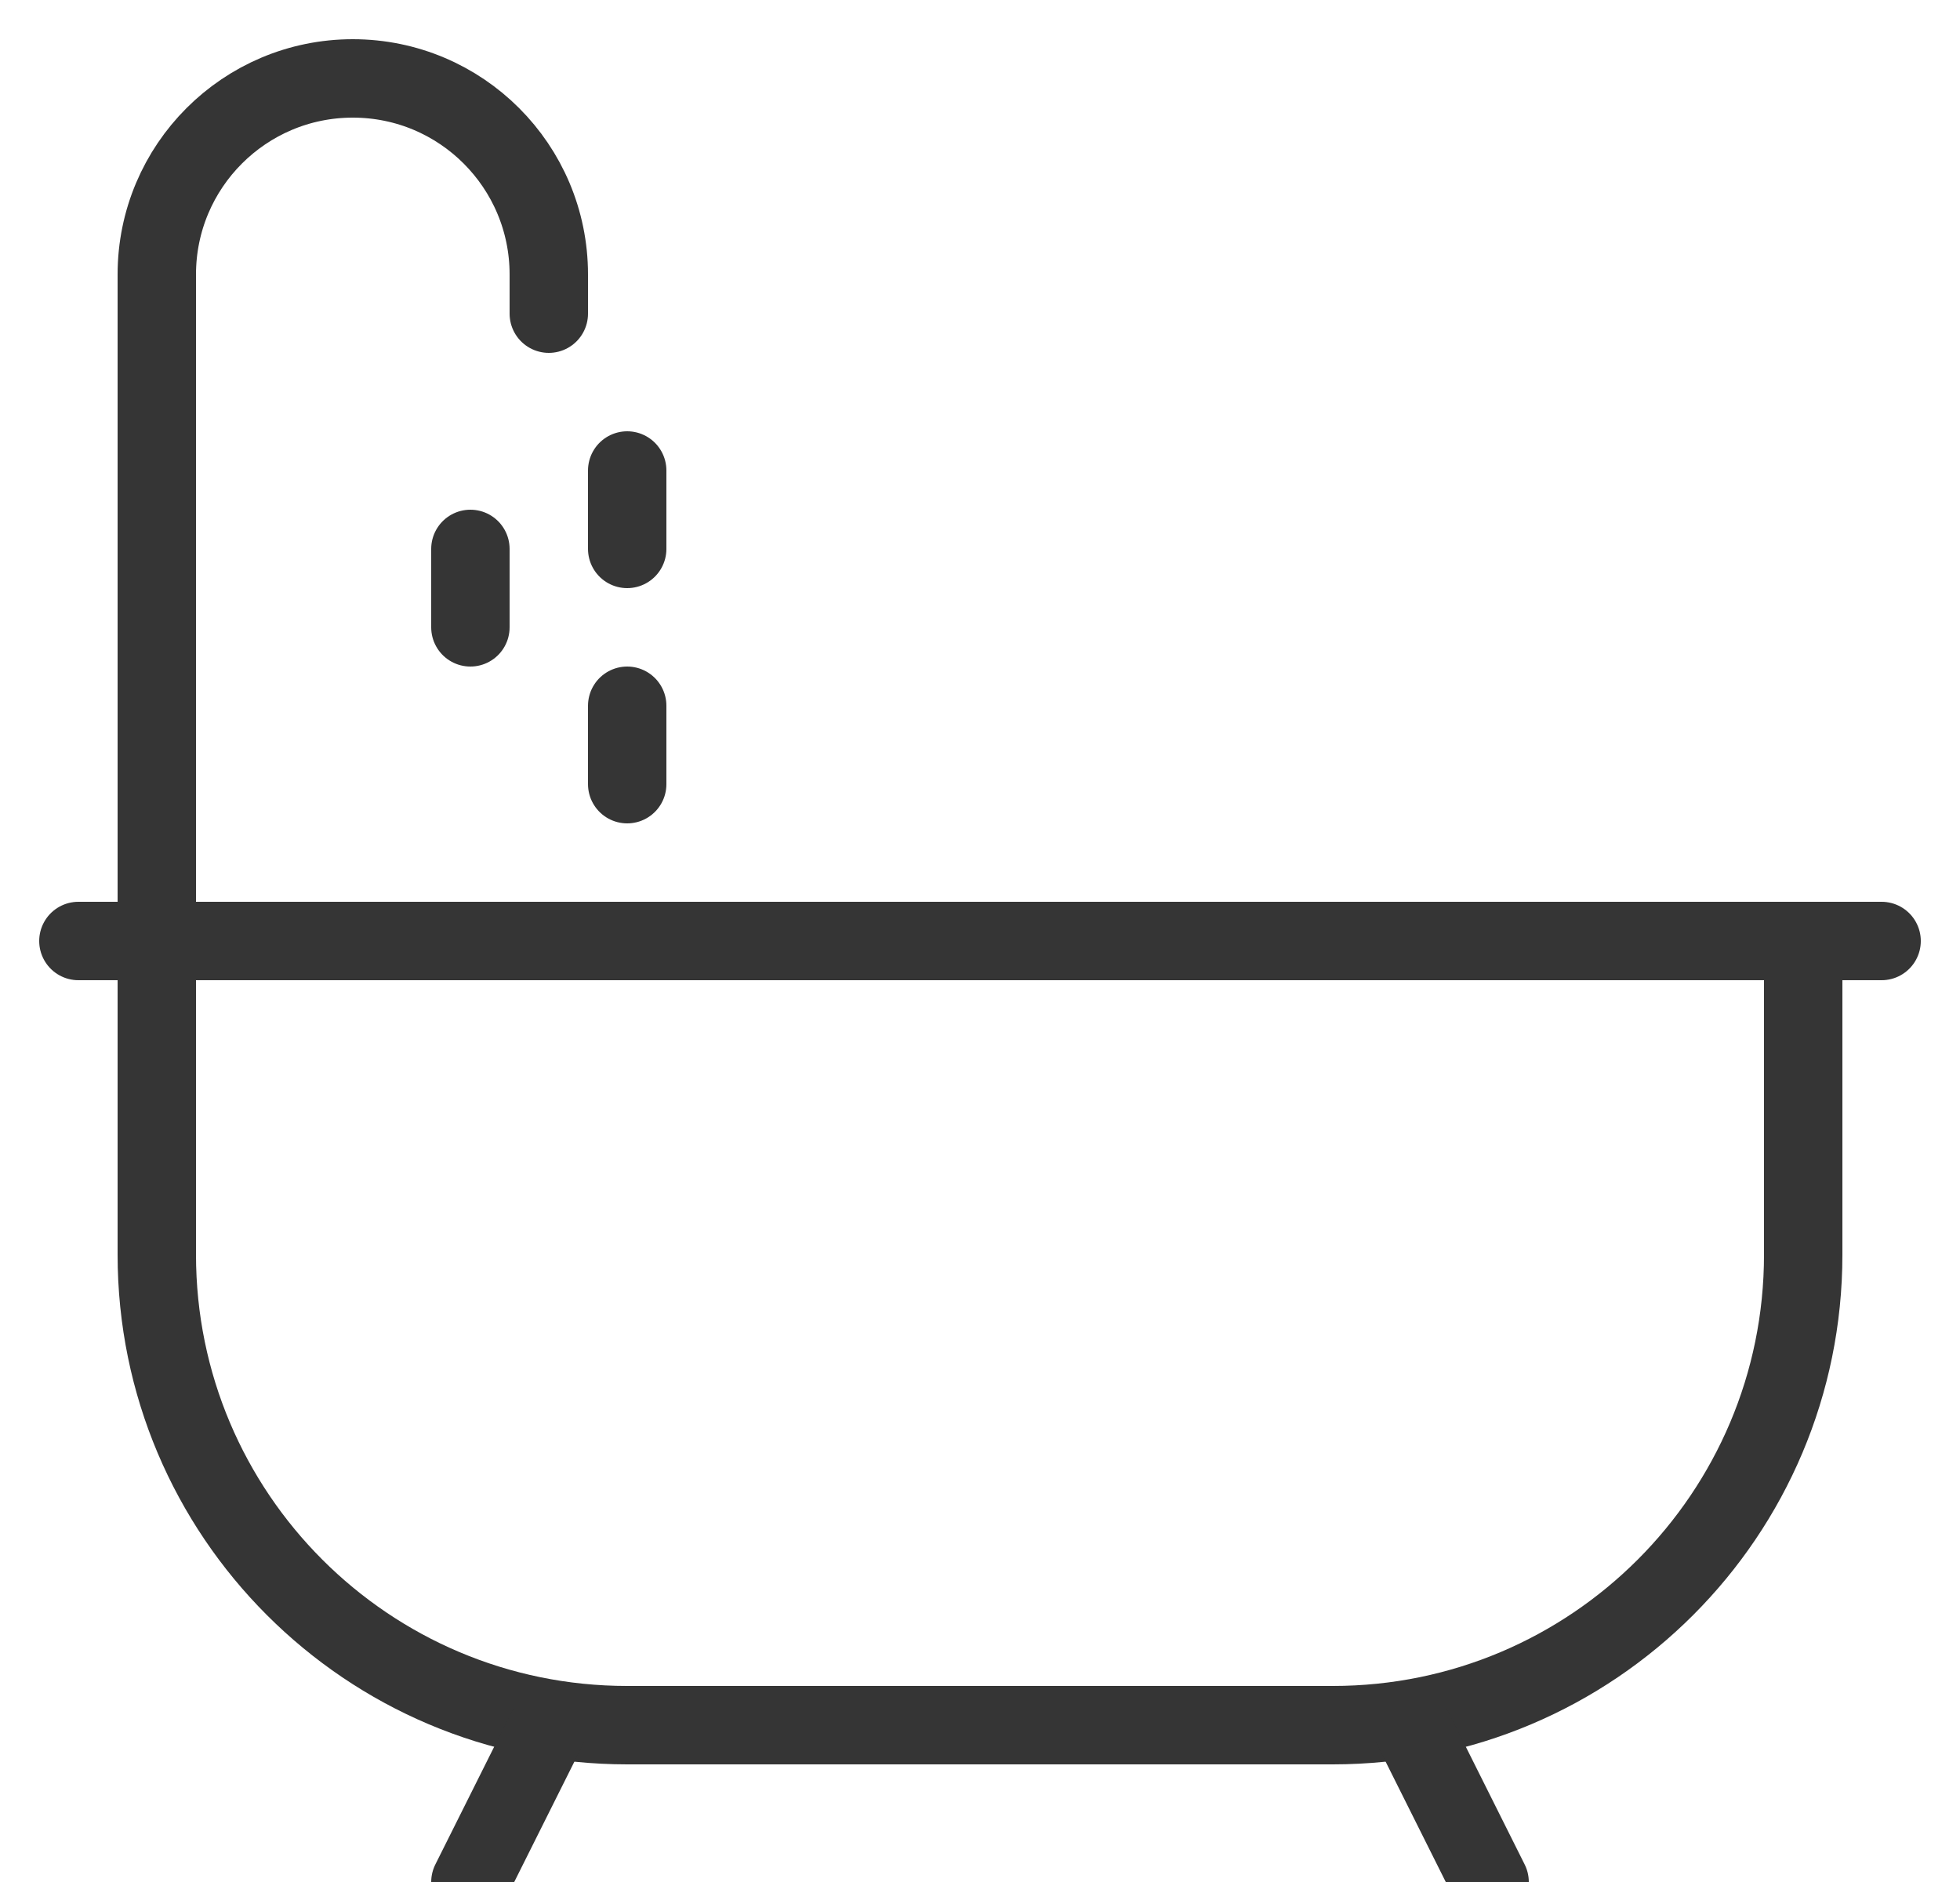
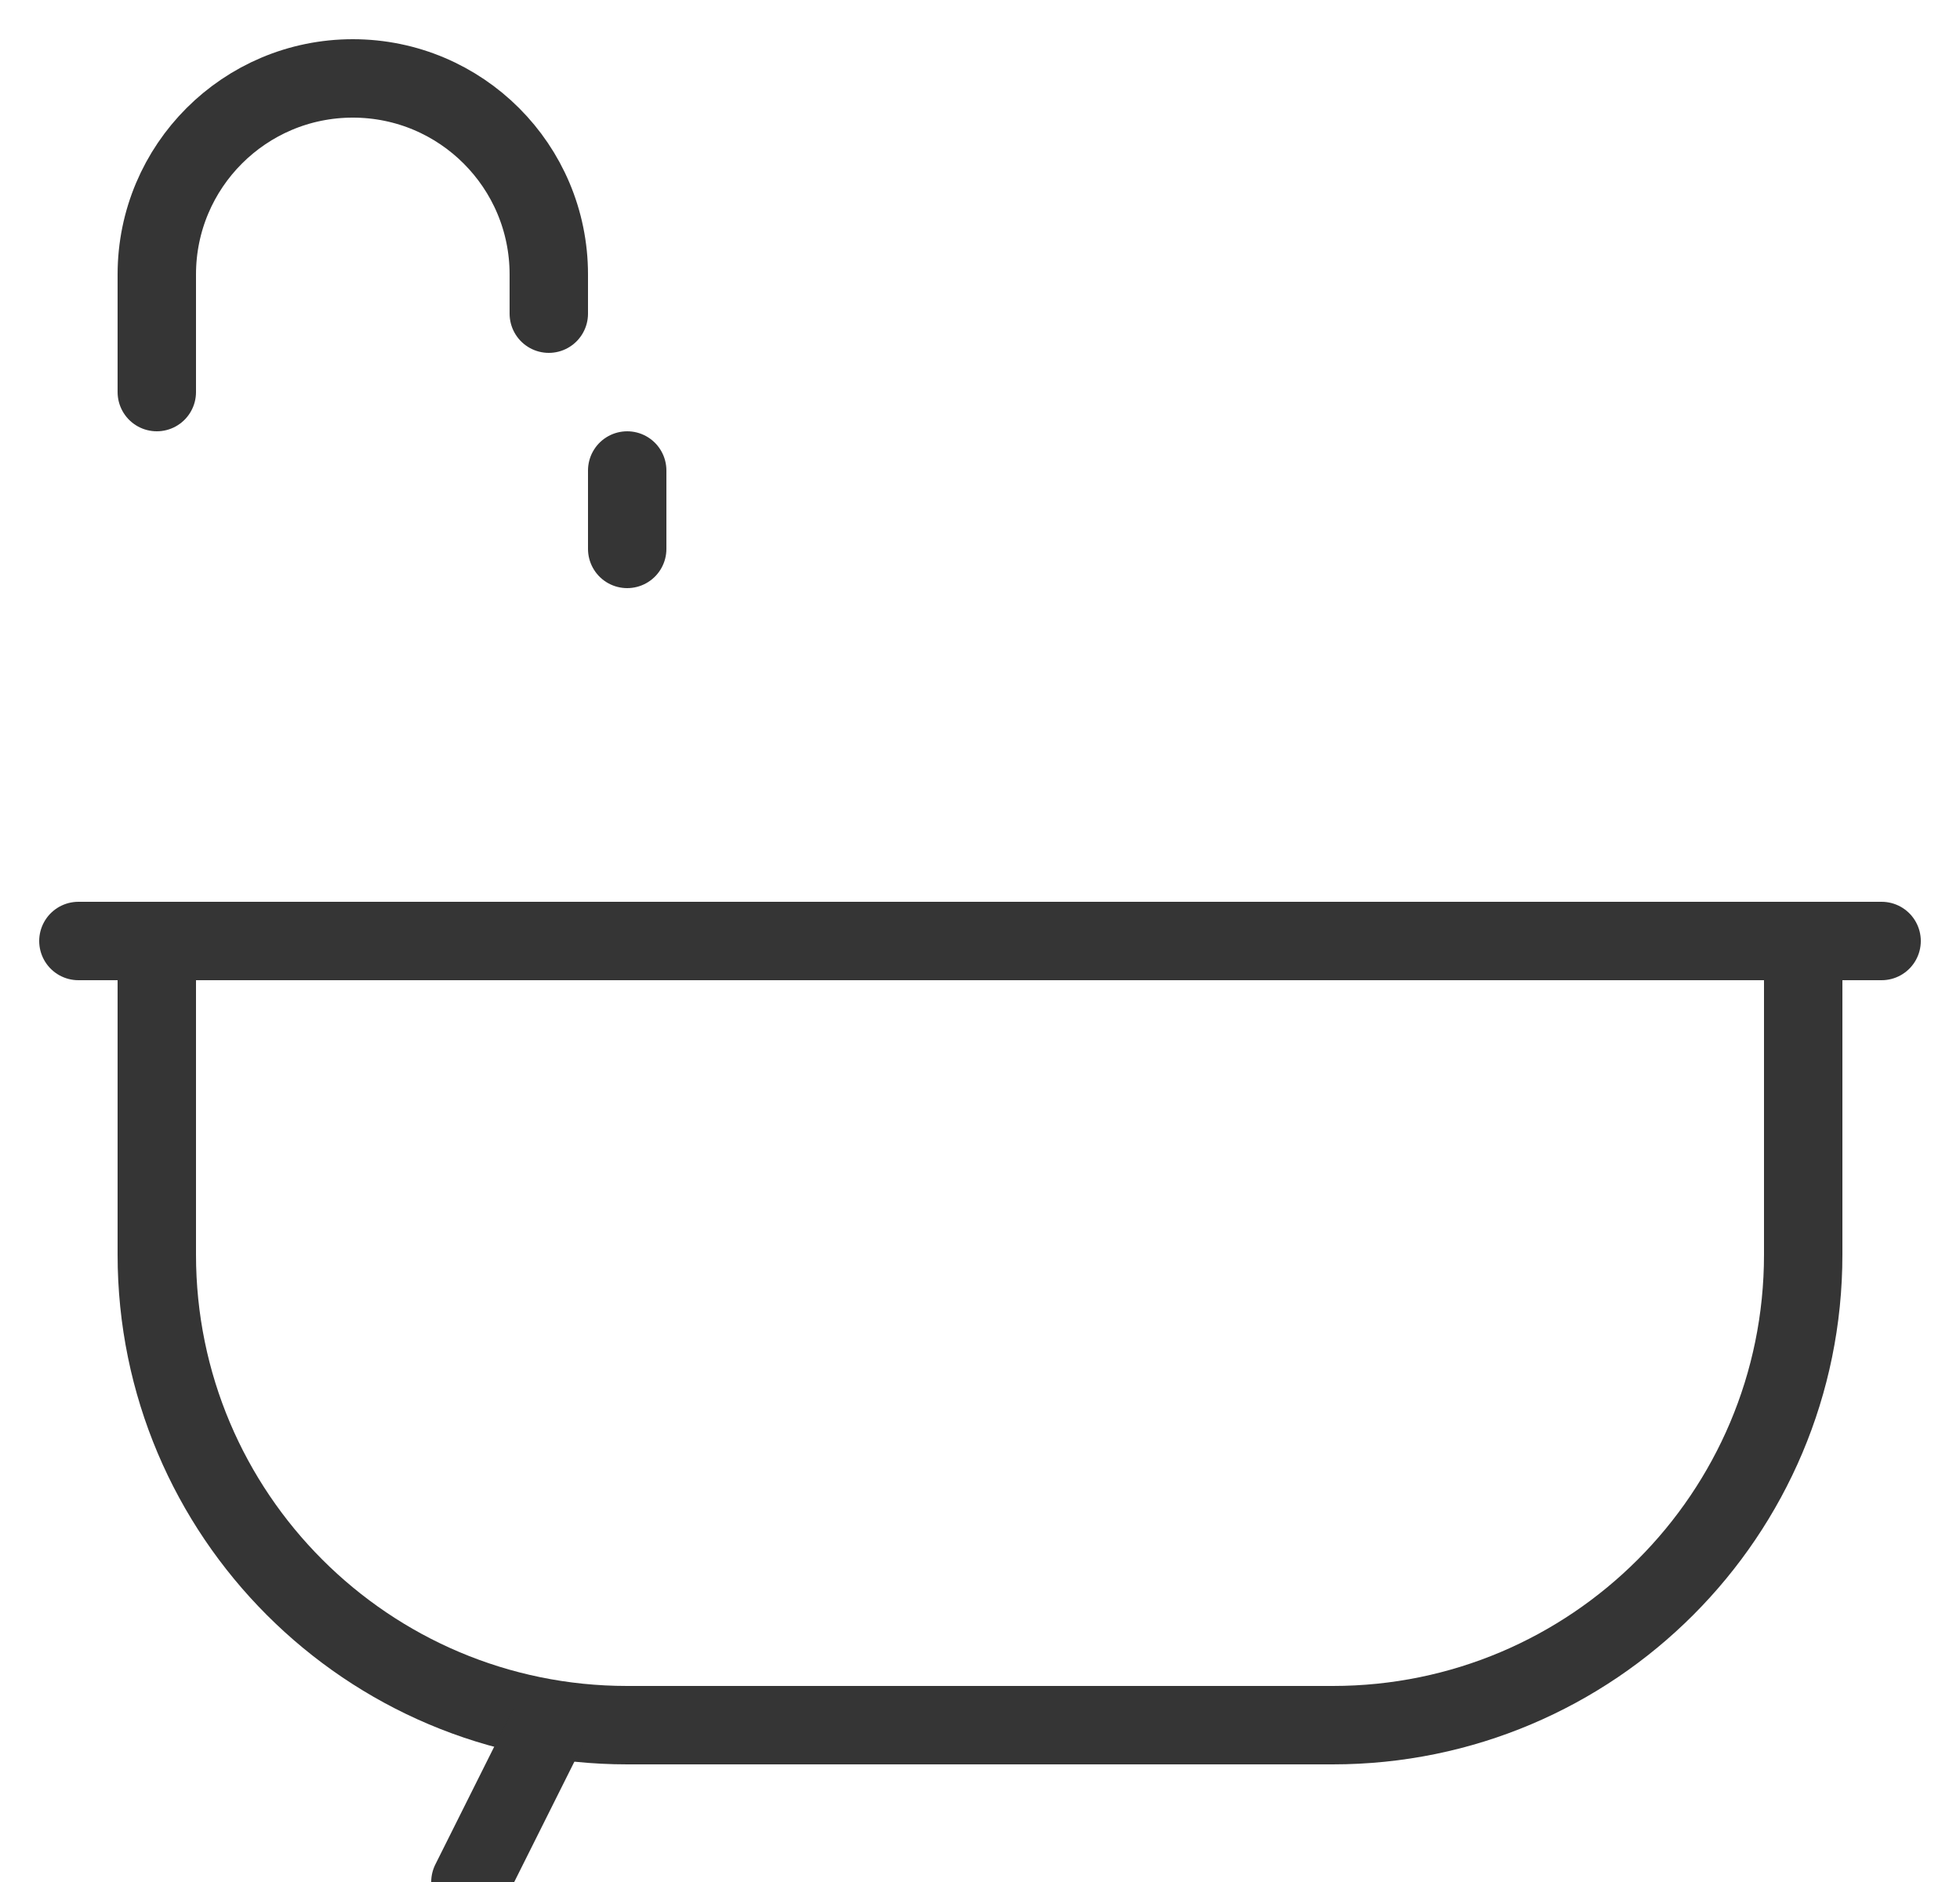
<svg xmlns="http://www.w3.org/2000/svg" width="25px" height="24px" viewBox="0 0 25 24" version="1.1">
  <title>Group 8</title>
  <desc>Created with Sketch.</desc>
  <g id="Page-1" stroke="none" stroke-width="1" fill="none" fill-rule="evenodd" stroke-linecap="round">
    <g id="Desktop-HD-Copy-2" transform="translate(-1066, -2785)" stroke="#353535">
      <g id="Group-8" transform="translate(1067, 2786)">
        <path d="M16,21 L7,21 C3.687,21 1,18.313 1,15 L1,11 L22,11 L22,15 C22,18.313 19.314,21 16,21 Z" id="Stroke-562" />
        <path d="M0,11 L23,11" id="Stroke-564" />
        <path d="M6,21 L5,23" id="Stroke-566" />
-         <path d="M17,21 L18,23" id="Stroke-568" />
-         <path d="M1,4 L1,11" id="Stroke-570" />
        <path d="M1,4 L1,2.5 C1,1.119 2.12,0 3.5,0 C4.881,0 6,1.119 6,2.5 L6,3" id="Stroke-572" />
-         <path d="M5,6 L5,7" id="Stroke-574" />
-         <path d="M7,8 L7,9" id="Stroke-576" />
        <path d="M7,5 L7,6" id="Stroke-578" />
      </g>
    </g>
  </g>
</svg>